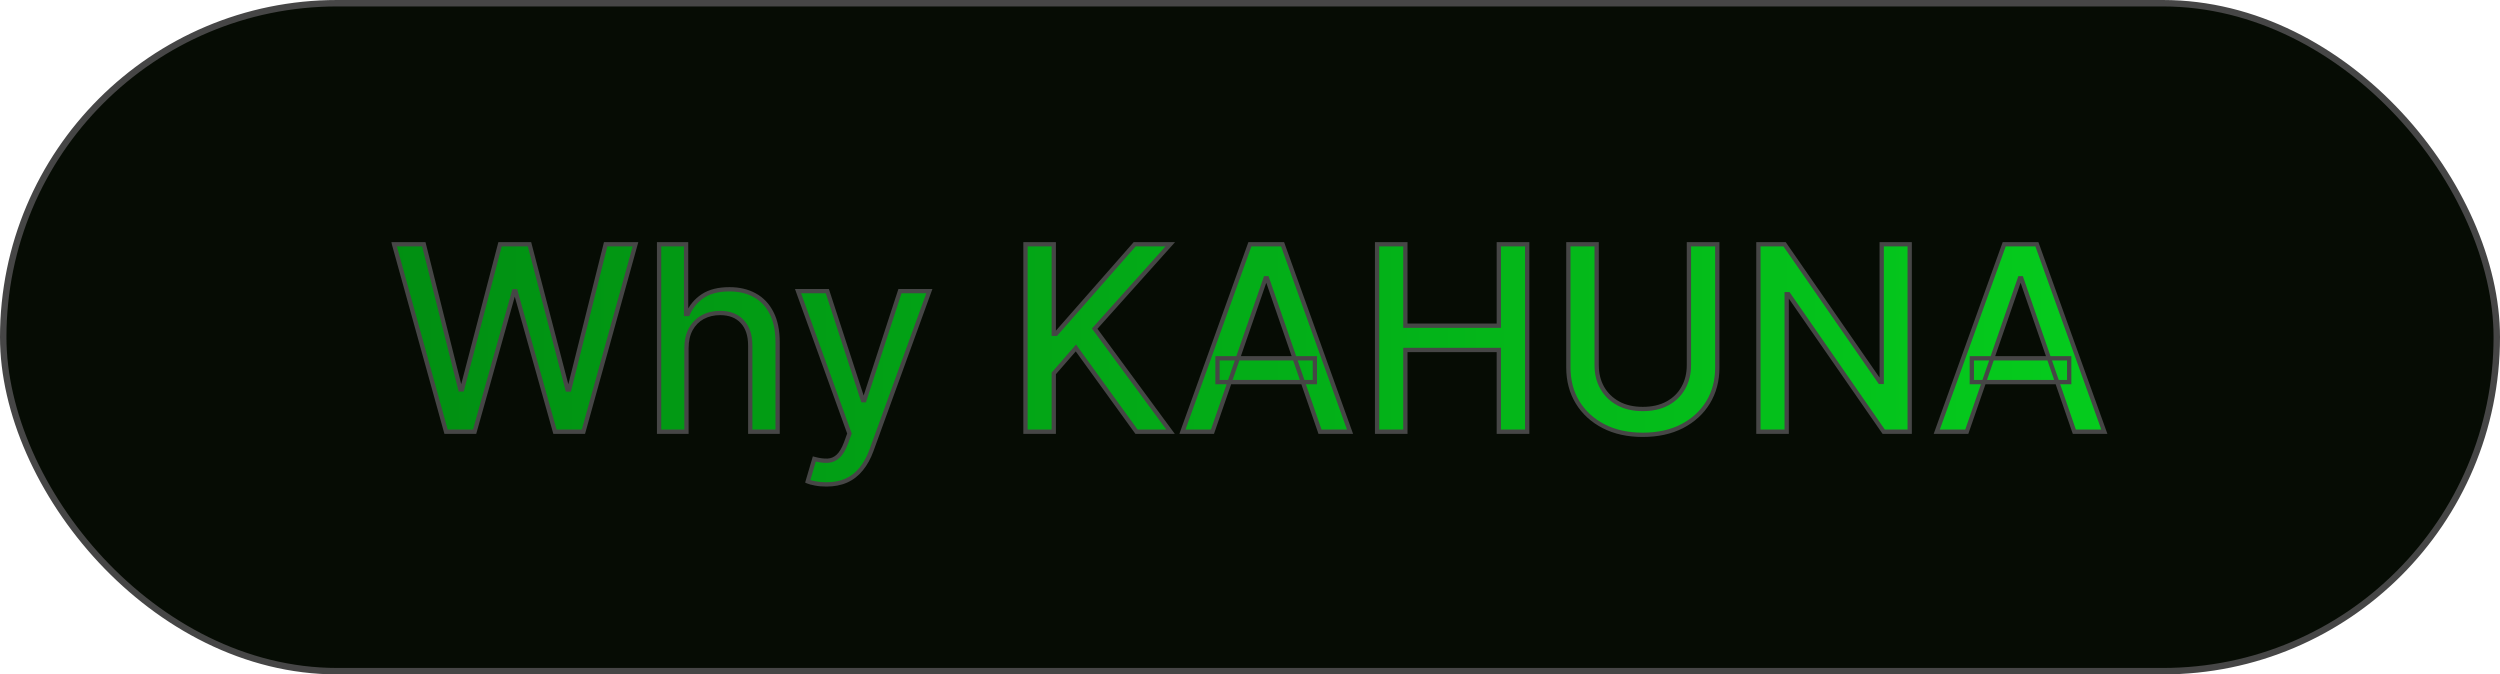
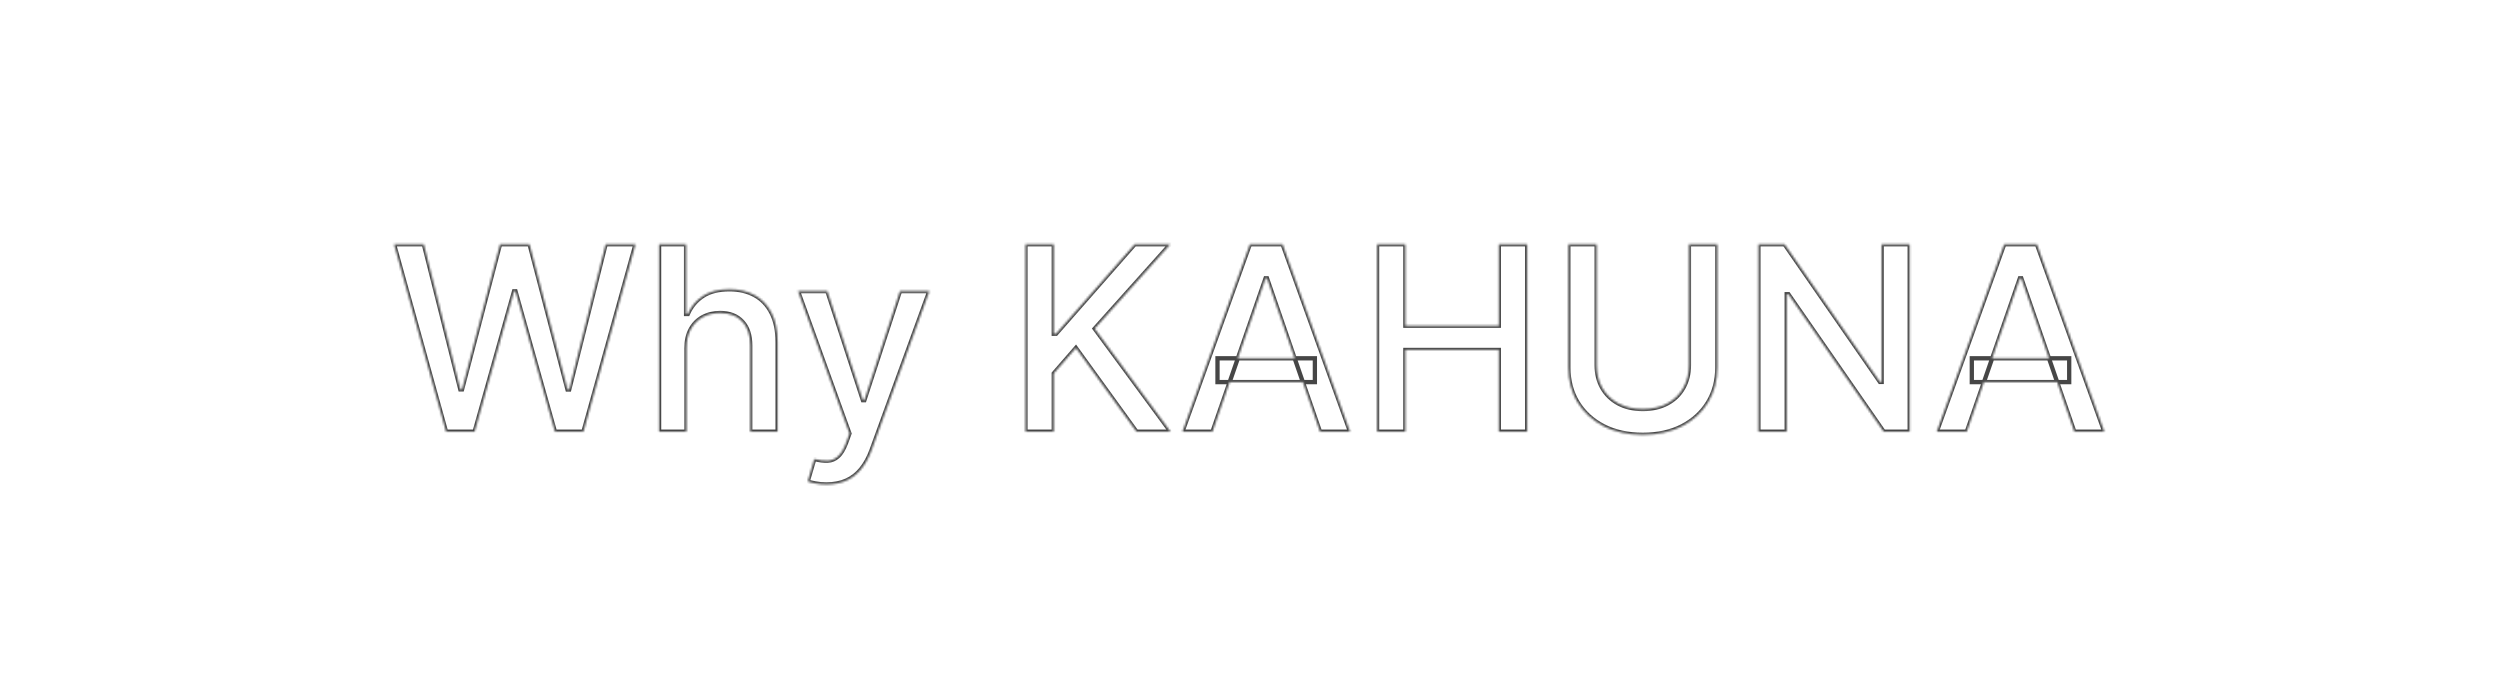
<svg xmlns="http://www.w3.org/2000/svg" width="1164" height="314" viewBox="0 0 1164 314" fill="none">
-   <rect x="1.5" y="1.5" width="1161" height="311" rx="155.5" fill="#060C04" stroke="#464646" stroke-width="3" />
  <mask id="path-2-outside-1_63_227" maskUnits="userSpaceOnUse" x="182" y="112" width="800" height="115" fill="black">
-     <rect fill="white" x="182" y="112" width="800" height="115" />
    <path d="M207.676 201L183.472 113.727H197.321L214.324 181.312H215.134L232.818 113.727H246.54L264.224 181.355H265.034L281.994 113.727H295.886L271.639 201H258.386L240.02 135.631H239.338L220.972 201H207.676ZM319.612 162.136V201H306.87V113.727H319.441V146.199H320.251C321.785 142.676 324.129 139.878 327.282 137.804C330.435 135.73 334.555 134.693 339.64 134.693C344.129 134.693 348.049 135.616 351.401 137.463C354.782 139.31 357.396 142.065 359.242 145.73C361.117 149.366 362.055 153.912 362.055 159.366V201H349.313V160.901C349.313 156.099 348.077 152.378 345.606 149.736C343.134 147.065 339.697 145.73 335.293 145.73C332.282 145.73 329.583 146.369 327.197 147.648C324.839 148.926 322.978 150.801 321.614 153.273C320.279 155.716 319.612 158.67 319.612 162.136ZM384.768 225.545C382.864 225.545 381.131 225.389 379.569 225.077C378.006 224.793 376.842 224.48 376.075 224.139L379.143 213.699C381.472 214.324 383.546 214.594 385.364 214.509C387.183 214.423 388.788 213.741 390.18 212.463C391.6 211.185 392.85 209.097 393.93 206.199L395.506 201.852L371.558 135.545H385.194L401.771 186.341H402.452L419.029 135.545H432.708L405.734 209.736C404.484 213.145 402.893 216.028 400.961 218.386C399.029 220.773 396.728 222.563 394.058 223.756C391.387 224.949 388.29 225.545 384.768 225.545ZM477.463 201V113.727H490.631V155.403H491.696L528.301 113.727H544.878L509.679 153.017L545.006 201H529.153L500.943 162.009L490.631 173.855V201H477.463ZM564.523 201H550.545L581.952 113.727H597.165L628.571 201H614.594L589.92 129.58H589.239L564.523 201ZM566.866 166.824H612.207V177.903H566.866V166.824ZM641.174 201V113.727H654.342V151.653H697.85V113.727H711.06V201H697.85V162.946H654.342V201H641.174ZM786.359 113.727H799.569V171.128C799.569 177.236 798.134 182.648 795.265 187.364C792.396 192.051 788.362 195.744 783.163 198.443C777.964 201.114 771.87 202.449 764.881 202.449C757.921 202.449 751.842 201.114 746.643 198.443C741.444 195.744 737.41 192.051 734.54 187.364C731.671 182.648 730.237 177.236 730.237 171.128V113.727H743.404V170.062C743.404 174.011 744.271 177.52 746.004 180.588C747.765 183.656 750.251 186.071 753.461 187.832C756.671 189.565 760.478 190.432 764.881 190.432C769.313 190.432 773.134 189.565 776.344 187.832C779.583 186.071 782.055 183.656 783.759 180.588C785.492 177.52 786.359 174.011 786.359 170.062V113.727ZM889.153 113.727V201H877.051L832.69 136.994H831.881V201H818.713V113.727H830.901L875.304 177.818H876.114V113.727H889.153ZM915.734 201H901.756L933.163 113.727H948.376L979.782 201H965.805L941.131 129.58H940.45L915.734 201ZM918.077 166.824H963.418V177.903H918.077V166.824Z" />
  </mask>
-   <path d="M207.676 201L183.472 113.727H197.321L214.324 181.312H215.134L232.818 113.727H246.54L264.224 181.355H265.034L281.994 113.727H295.886L271.639 201H258.386L240.02 135.631H239.338L220.972 201H207.676ZM319.612 162.136V201H306.87V113.727H319.441V146.199H320.251C321.785 142.676 324.129 139.878 327.282 137.804C330.435 135.73 334.555 134.693 339.64 134.693C344.129 134.693 348.049 135.616 351.401 137.463C354.782 139.31 357.396 142.065 359.242 145.73C361.117 149.366 362.055 153.912 362.055 159.366V201H349.313V160.901C349.313 156.099 348.077 152.378 345.606 149.736C343.134 147.065 339.697 145.73 335.293 145.73C332.282 145.73 329.583 146.369 327.197 147.648C324.839 148.926 322.978 150.801 321.614 153.273C320.279 155.716 319.612 158.67 319.612 162.136ZM384.768 225.545C382.864 225.545 381.131 225.389 379.569 225.077C378.006 224.793 376.842 224.48 376.075 224.139L379.143 213.699C381.472 214.324 383.546 214.594 385.364 214.509C387.183 214.423 388.788 213.741 390.18 212.463C391.6 211.185 392.85 209.097 393.93 206.199L395.506 201.852L371.558 135.545H385.194L401.771 186.341H402.452L419.029 135.545H432.708L405.734 209.736C404.484 213.145 402.893 216.028 400.961 218.386C399.029 220.773 396.728 222.563 394.058 223.756C391.387 224.949 388.29 225.545 384.768 225.545ZM477.463 201V113.727H490.631V155.403H491.696L528.301 113.727H544.878L509.679 153.017L545.006 201H529.153L500.943 162.009L490.631 173.855V201H477.463ZM564.523 201H550.545L581.952 113.727H597.165L628.571 201H614.594L589.92 129.58H589.239L564.523 201ZM566.866 166.824H612.207V177.903H566.866V166.824ZM641.174 201V113.727H654.342V151.653H697.85V113.727H711.06V201H697.85V162.946H654.342V201H641.174ZM786.359 113.727H799.569V171.128C799.569 177.236 798.134 182.648 795.265 187.364C792.396 192.051 788.362 195.744 783.163 198.443C777.964 201.114 771.87 202.449 764.881 202.449C757.921 202.449 751.842 201.114 746.643 198.443C741.444 195.744 737.41 192.051 734.54 187.364C731.671 182.648 730.237 177.236 730.237 171.128V113.727H743.404V170.062C743.404 174.011 744.271 177.52 746.004 180.588C747.765 183.656 750.251 186.071 753.461 187.832C756.671 189.565 760.478 190.432 764.881 190.432C769.313 190.432 773.134 189.565 776.344 187.832C779.583 186.071 782.055 183.656 783.759 180.588C785.492 177.52 786.359 174.011 786.359 170.062V113.727ZM889.153 113.727V201H877.051L832.69 136.994H831.881V201H818.713V113.727H830.901L875.304 177.818H876.114V113.727H889.153ZM915.734 201H901.756L933.163 113.727H948.376L979.782 201H965.805L941.131 129.58H940.45L915.734 201ZM918.077 166.824H963.418V177.903H918.077V166.824Z" fill="url(#paint0_linear_63_227)" />
  <path d="M207.676 201L206.713 201.267L206.916 202H207.676V201ZM183.472 113.727V112.727H182.156L182.508 113.995L183.472 113.727ZM197.321 113.727L198.291 113.483L198.101 112.727H197.321V113.727ZM214.324 181.312L213.354 181.556L213.544 182.312H214.324V181.312ZM215.134 181.312V182.312H215.906L216.101 181.566L215.134 181.312ZM232.818 113.727V112.727H232.046L231.851 113.474L232.818 113.727ZM246.54 113.727L247.507 113.474L247.312 112.727H246.54V113.727ZM264.224 181.355L263.257 181.608L263.452 182.355H264.224V181.355ZM265.034 181.355V182.355H265.814L266.004 181.598L265.034 181.355ZM281.994 113.727V112.727H281.214L281.024 113.484L281.994 113.727ZM295.886 113.727L296.85 113.995L297.202 112.727H295.886V113.727ZM271.639 201V202H272.399L272.603 201.268L271.639 201ZM258.386 201L257.424 201.27L257.629 202H258.386V201ZM240.02 135.631L240.983 135.36L240.778 134.631H240.02V135.631ZM239.338 135.631V134.631H238.58L238.375 135.36L239.338 135.631ZM220.972 201V202H221.729L221.934 201.27L220.972 201ZM207.676 201L208.64 200.733L184.435 113.46L183.472 113.727L182.508 113.995L206.713 201.267L207.676 201ZM183.472 113.727V114.727H197.321V113.727V112.727H183.472V113.727ZM197.321 113.727L196.351 113.971L213.354 181.556L214.324 181.312L215.294 181.069L198.291 113.483L197.321 113.727ZM214.324 181.312V182.312H215.134V181.312V180.312H214.324V181.312ZM215.134 181.312L216.101 181.566L233.786 113.98L232.818 113.727L231.851 113.474L214.166 181.059L215.134 181.312ZM232.818 113.727V114.727H246.54V113.727V112.727H232.818V113.727ZM246.54 113.727L245.572 113.98L263.257 181.608L264.224 181.355L265.192 181.102L247.507 113.474L246.54 113.727ZM264.224 181.355V182.355H265.034V181.355V180.355H264.224V181.355ZM265.034 181.355L266.004 181.598L282.964 113.971L281.994 113.727L281.024 113.484L264.064 181.112L265.034 181.355ZM281.994 113.727V114.727H295.886V113.727V112.727H281.994V113.727ZM295.886 113.727L294.923 113.46L270.676 200.732L271.639 201L272.603 201.268L296.85 113.995L295.886 113.727ZM271.639 201V200H258.386V201V202H271.639V201ZM258.386 201L259.349 200.73L240.983 135.36L240.02 135.631L239.057 135.901L257.424 201.27L258.386 201ZM240.02 135.631V134.631H239.338V135.631V136.631H240.02V135.631ZM239.338 135.631L238.375 135.36L220.009 200.73L220.972 201L221.934 201.27L240.301 135.901L239.338 135.631ZM220.972 201V200H207.676V201V202H220.972V201ZM319.612 201V202H320.612V201H319.612ZM306.87 201H305.87V202H306.87V201ZM306.87 113.727V112.727H305.87V113.727H306.87ZM319.441 113.727H320.441V112.727H319.441V113.727ZM319.441 146.199H318.441V147.199H319.441V146.199ZM320.251 146.199V147.199H320.906L321.168 146.598L320.251 146.199ZM327.282 137.804L326.732 136.968L326.732 136.968L327.282 137.804ZM351.401 137.463L350.919 138.339L350.922 138.341L351.401 137.463ZM359.242 145.73L358.349 146.18L358.353 146.188L359.242 145.73ZM362.055 201V202H363.055V201H362.055ZM349.313 201H348.313V202H349.313V201ZM345.606 149.736L344.872 150.415L344.876 150.419L345.606 149.736ZM327.197 147.648L326.725 146.766L326.72 146.769L327.197 147.648ZM321.614 153.273L320.739 152.79L320.737 152.793L321.614 153.273ZM319.612 162.136H318.612V201H319.612H320.612V162.136H319.612ZM319.612 201V200H306.87V201V202H319.612V201ZM306.87 201H307.87V113.727H306.87H305.87V201H306.87ZM306.87 113.727V114.727H319.441V113.727V112.727H306.87V113.727ZM319.441 113.727H318.441V146.199H319.441H320.441V113.727H319.441ZM319.441 146.199V147.199H320.251V146.199V145.199H319.441V146.199ZM320.251 146.199L321.168 146.598C322.626 143.25 324.843 140.605 327.831 138.639L327.282 137.804L326.732 136.968C323.414 139.151 320.944 142.102 319.334 145.8L320.251 146.199ZM327.282 137.804L327.831 138.639C330.774 136.704 334.684 135.693 339.64 135.693V134.693V133.693C334.426 133.693 330.097 134.756 326.732 136.968L327.282 137.804ZM339.64 134.693V135.693C343.989 135.693 347.738 136.587 350.919 138.339L351.401 137.463L351.884 136.587C348.36 134.646 344.268 133.693 339.64 133.693V134.693ZM351.401 137.463L350.922 138.341C354.113 140.084 356.588 142.684 358.349 146.18L359.242 145.73L360.135 145.28C358.204 141.447 355.451 138.536 351.881 136.585L351.401 137.463ZM359.242 145.73L358.353 146.188C360.135 149.644 361.055 154.02 361.055 159.366H362.055H363.055C363.055 153.803 362.099 149.089 360.131 145.272L359.242 145.73ZM362.055 159.366H361.055V201H362.055H363.055V159.366H362.055ZM362.055 201V200H349.313V201V202H362.055V201ZM349.313 201H350.313V160.901H349.313H348.313V201H349.313ZM349.313 160.901H350.313C350.313 155.931 349.031 151.934 346.336 149.053L345.606 149.736L344.876 150.419C347.123 152.822 348.313 156.268 348.313 160.901H349.313ZM345.606 149.736L346.34 149.057C343.64 146.139 339.912 144.73 335.293 144.73V145.73V146.73C339.481 146.73 342.629 147.991 344.872 150.415L345.606 149.736ZM335.293 145.73V144.73C332.136 144.73 329.272 145.402 326.725 146.766L327.197 147.648L327.669 148.529C329.894 147.337 332.428 146.73 335.293 146.73V145.73ZM327.197 147.648L326.72 146.769C324.185 148.143 322.19 150.16 320.739 152.79L321.614 153.273L322.49 153.756C323.766 151.442 325.493 149.709 327.673 148.527L327.197 147.648ZM321.614 153.273L320.737 152.793C319.304 155.415 318.612 158.543 318.612 162.136H319.612H320.612C320.612 158.798 321.254 156.017 322.492 153.752L321.614 153.273ZM379.569 225.077L379.765 224.096L379.756 224.094L379.748 224.093L379.569 225.077ZM376.075 224.139L375.115 223.857L374.868 224.697L375.668 225.053L376.075 224.139ZM379.143 213.699L379.402 212.733L378.459 212.48L378.183 213.417L379.143 213.699ZM385.364 214.509L385.318 213.51L385.318 213.51L385.364 214.509ZM390.18 212.463L389.511 211.72L389.503 211.727L390.18 212.463ZM393.93 206.199L394.867 206.548L394.87 206.54L393.93 206.199ZM395.506 201.852L396.446 202.193L396.57 201.853L396.447 201.513L395.506 201.852ZM371.558 135.545V134.545H370.133L370.617 135.885L371.558 135.545ZM385.194 135.545L386.145 135.235L385.919 134.545H385.194V135.545ZM401.771 186.341L400.82 186.651L401.045 187.341H401.771V186.341ZM402.452 186.341V187.341H403.178L403.403 186.651L402.452 186.341ZM419.029 135.545V134.545H418.304L418.078 135.235L419.029 135.545ZM432.708 135.545L433.648 135.887L434.136 134.545H432.708V135.545ZM405.734 209.736L406.673 210.08L406.673 210.077L405.734 209.736ZM400.961 218.386L400.187 217.753L400.184 217.757L400.961 218.386ZM394.058 223.756L393.65 222.843L393.65 222.843L394.058 223.756ZM384.768 225.545V224.545C382.918 224.545 381.252 224.394 379.765 224.096L379.569 225.077L379.373 226.057C381.011 226.385 382.811 226.545 384.768 226.545V225.545ZM379.569 225.077L379.748 224.093C378.207 223.813 377.137 223.517 376.481 223.225L376.075 224.139L375.668 225.053C376.546 225.443 377.806 225.772 379.39 226.061L379.569 225.077ZM376.075 224.139L377.034 224.421L380.102 213.981L379.143 213.699L378.183 213.417L375.115 223.857L376.075 224.139ZM379.143 213.699L378.884 214.665C381.282 215.308 383.463 215.599 385.411 215.507L385.364 214.509L385.318 213.51C383.63 213.589 381.662 213.339 379.402 212.733L379.143 213.699ZM385.364 214.509L385.411 215.507C387.473 215.411 389.299 214.63 390.856 213.2L390.18 212.463L389.503 211.727C388.277 212.853 386.892 213.436 385.318 213.51L385.364 214.509ZM390.18 212.463L390.849 213.206C392.441 211.773 393.762 209.514 394.867 206.548L393.93 206.199L392.993 205.85C391.938 208.68 390.759 210.596 389.511 211.72L390.18 212.463ZM393.93 206.199L394.87 206.54L396.446 202.193L395.506 201.852L394.566 201.511L392.99 205.858L393.93 206.199ZM395.506 201.852L396.447 201.513L372.498 135.206L371.558 135.545L370.617 135.885L394.566 202.192L395.506 201.852ZM371.558 135.545V136.545H385.194V135.545V134.545H371.558V135.545ZM385.194 135.545L384.243 135.856L400.82 186.651L401.771 186.341L402.721 186.031L386.145 135.235L385.194 135.545ZM401.771 186.341V187.341H402.452V186.341V185.341H401.771V186.341ZM402.452 186.341L403.403 186.651L419.98 135.856L419.029 135.545L418.078 135.235L401.502 186.031L402.452 186.341ZM419.029 135.545V136.545H432.708V135.545V134.545H419.029V135.545ZM432.708 135.545L431.768 135.204L404.794 209.394L405.734 209.736L406.673 210.077L433.648 135.887L432.708 135.545ZM405.734 209.736L404.795 209.392C403.576 212.715 402.036 215.496 400.187 217.753L400.961 218.386L401.734 219.02C403.749 216.561 405.391 213.575 406.673 210.08L405.734 209.736ZM400.961 218.386L400.184 217.757C398.346 220.027 396.169 221.717 393.65 222.843L394.058 223.756L394.465 224.669C397.287 223.408 399.712 221.518 401.738 219.016L400.961 218.386ZM394.058 223.756L393.65 222.843C391.131 223.968 388.178 224.545 384.768 224.545V225.545V226.545C388.403 226.545 391.643 225.93 394.465 224.669L394.058 223.756ZM477.463 201H476.463V202H477.463V201ZM477.463 113.727V112.727H476.463V113.727H477.463ZM490.631 113.727H491.631V112.727H490.631V113.727ZM490.631 155.403H489.631V156.403H490.631V155.403ZM491.696 155.403V156.403H492.149L492.447 156.063L491.696 155.403ZM528.301 113.727V112.727H527.848L527.55 113.067L528.301 113.727ZM544.878 113.727L545.623 114.395L547.116 112.727H544.878V113.727ZM509.679 153.017L508.934 152.35L508.392 152.955L508.874 153.61L509.679 153.017ZM545.006 201V202H546.984L545.811 200.407L545.006 201ZM529.153 201L528.343 201.586L528.643 202H529.153V201ZM500.943 162.009L501.753 161.422L501.015 160.402L500.189 161.352L500.943 162.009ZM490.631 173.855L489.876 173.199L489.631 173.481V173.855H490.631ZM490.631 201V202H491.631V201H490.631ZM477.463 201H478.463V113.727H477.463H476.463V201H477.463ZM477.463 113.727V114.727H490.631V113.727V112.727H477.463V113.727ZM490.631 113.727H489.631V155.403H490.631H491.631V113.727H490.631ZM490.631 155.403V156.403H491.696V155.403V154.403H490.631V155.403ZM491.696 155.403L492.447 156.063L529.052 114.387L528.301 113.727L527.55 113.067L490.945 154.743L491.696 155.403ZM528.301 113.727V114.727H544.878V113.727V112.727H528.301V113.727ZM544.878 113.727L544.133 113.06L508.934 152.35L509.679 153.017L510.424 153.684L545.623 114.395L544.878 113.727ZM509.679 153.017L508.874 153.61L544.2 201.593L545.006 201L545.811 200.407L510.484 152.424L509.679 153.017ZM545.006 201V200H529.153V201V202H545.006V201ZM529.153 201L529.964 200.414L501.753 161.422L500.943 162.009L500.133 162.595L528.343 201.586L529.153 201ZM500.943 162.009L500.189 161.352L489.876 173.199L490.631 173.855L491.385 174.512L501.697 162.665L500.943 162.009ZM490.631 173.855H489.631V201H490.631H491.631V173.855H490.631ZM490.631 201V200H477.463V201V202H490.631V201ZM564.523 201V202H565.235L565.468 201.327L564.523 201ZM550.545 201L549.605 200.661L549.123 202H550.545V201ZM581.952 113.727V112.727H581.249L581.011 113.389L581.952 113.727ZM597.165 113.727L598.106 113.389L597.868 112.727H597.165V113.727ZM628.571 201V202H629.994L629.512 200.661L628.571 201ZM614.594 201L613.649 201.327L613.881 202H614.594V201ZM589.92 129.58L590.866 129.253L590.633 128.58H589.92V129.58ZM589.239 129.58V128.58H588.527L588.294 129.253L589.239 129.58ZM566.866 166.824V165.824H565.866V166.824H566.866ZM612.207 166.824H613.207V165.824H612.207V166.824ZM612.207 177.903V178.903H613.207V177.903H612.207ZM566.866 177.903H565.866V178.903H566.866V177.903ZM564.523 201V200H550.545V201V202H564.523V201ZM550.545 201L551.486 201.339L582.893 114.066L581.952 113.727L581.011 113.389L549.605 200.661L550.545 201ZM581.952 113.727V114.727H597.165V113.727V112.727H581.952V113.727ZM597.165 113.727L596.224 114.066L627.63 201.339L628.571 201L629.512 200.661L598.106 113.389L597.165 113.727ZM628.571 201V200H614.594V201V202H628.571V201ZM614.594 201L615.539 200.673L590.866 129.253L589.92 129.58L588.975 129.906L613.649 201.327L614.594 201ZM589.92 129.58V128.58H589.239V129.58V130.58H589.92V129.58ZM589.239 129.58L588.294 129.253L563.578 200.673L564.523 201L565.468 201.327L590.184 129.907L589.239 129.58ZM566.866 166.824V167.824H612.207V166.824V165.824H566.866V166.824ZM612.207 166.824H611.207V177.903H612.207H613.207V166.824H612.207ZM612.207 177.903V176.903H566.866V177.903V178.903H612.207V177.903ZM566.866 177.903H567.866V166.824H566.866H565.866V177.903H566.866ZM641.174 201H640.174V202H641.174V201ZM641.174 113.727V112.727H640.174V113.727H641.174ZM654.342 113.727H655.342V112.727H654.342V113.727ZM654.342 151.653H653.342V152.653H654.342V151.653ZM697.85 151.653V152.653H698.85V151.653H697.85ZM697.85 113.727V112.727H696.85V113.727H697.85ZM711.06 113.727H712.06V112.727H711.06V113.727ZM711.06 201V202H712.06V201H711.06ZM697.85 201H696.85V202H697.85V201ZM697.85 162.946H698.85V161.946H697.85V162.946ZM654.342 162.946V161.946H653.342V162.946H654.342ZM654.342 201V202H655.342V201H654.342ZM641.174 201H642.174V113.727H641.174H640.174V201H641.174ZM641.174 113.727V114.727H654.342V113.727V112.727H641.174V113.727ZM654.342 113.727H653.342V151.653H654.342H655.342V113.727H654.342ZM654.342 151.653V152.653H697.85V151.653V150.653H654.342V151.653ZM697.85 151.653H698.85V113.727H697.85H696.85V151.653H697.85ZM697.85 113.727V114.727H711.06V113.727V112.727H697.85V113.727ZM711.06 113.727H710.06V201H711.06H712.06V113.727H711.06ZM711.06 201V200H697.85V201V202H711.06V201ZM697.85 201H698.85V162.946H697.85H696.85V201H697.85ZM697.85 162.946V161.946H654.342V162.946V163.946H697.85V162.946ZM654.342 162.946H653.342V201H654.342H655.342V162.946H654.342ZM654.342 201V200H641.174V201V202H654.342V201ZM786.359 113.727V112.727H785.359V113.727H786.359ZM799.569 113.727H800.569V112.727H799.569V113.727ZM795.265 187.364L796.118 187.886L796.119 187.883L795.265 187.364ZM783.163 198.443L783.62 199.333L783.623 199.331L783.163 198.443ZM746.643 198.443L746.182 199.331L746.186 199.333L746.643 198.443ZM734.54 187.364L733.686 187.883L733.688 187.886L734.54 187.364ZM730.237 113.727V112.727H729.237V113.727H730.237ZM743.404 113.727H744.404V112.727H743.404V113.727ZM746.004 180.588L745.133 181.08L745.136 181.086L746.004 180.588ZM753.461 187.832L752.98 188.709L752.986 188.712L753.461 187.832ZM776.344 187.832L776.819 188.712L776.822 188.711L776.344 187.832ZM783.759 180.588L782.889 180.096L782.885 180.102L783.759 180.588ZM786.359 113.727V114.727H799.569V113.727V112.727H786.359V113.727ZM799.569 113.727H798.569V171.128H799.569H800.569V113.727H799.569ZM799.569 171.128H798.569C798.569 177.073 797.175 182.301 794.411 186.844L795.265 187.364L796.119 187.883C799.094 182.995 800.569 177.399 800.569 171.128H799.569ZM795.265 187.364L794.412 186.842C791.644 191.364 787.75 194.935 782.702 197.556L783.163 198.443L783.623 199.331C788.973 196.554 793.147 192.739 796.118 187.886L795.265 187.364ZM783.163 198.443L782.706 197.554C777.673 200.139 771.742 201.449 764.881 201.449V202.449V203.449C771.998 203.449 778.254 202.089 783.62 199.333L783.163 198.443ZM764.881 202.449V201.449C758.05 201.449 752.133 200.139 747.1 197.554L746.643 198.443L746.186 199.333C751.551 202.088 757.792 203.449 764.881 203.449V202.449ZM746.643 198.443L747.103 197.556C742.055 194.935 738.161 191.364 735.393 186.842L734.54 187.364L733.688 187.886C736.658 192.739 740.833 196.554 746.182 199.331L746.643 198.443ZM734.54 187.364L735.395 186.844C732.631 182.301 731.237 177.073 731.237 171.128H730.237H729.237C729.237 177.399 730.712 182.995 733.686 187.883L734.54 187.364ZM730.237 171.128H731.237V113.727H730.237H729.237V171.128H730.237ZM730.237 113.727V114.727H743.404V113.727V112.727H730.237V113.727ZM743.404 113.727H742.404V170.062H743.404H744.404V113.727H743.404ZM743.404 170.062H742.404C742.404 174.162 743.305 177.844 745.133 181.08L746.004 180.588L746.874 180.096C745.236 177.196 744.404 173.86 744.404 170.062H743.404ZM746.004 180.588L745.136 181.086C746.992 184.319 749.615 186.863 752.98 188.709L753.461 187.832L753.942 186.956C750.887 185.279 748.537 182.993 746.871 180.09L746.004 180.588ZM753.461 187.832L752.986 188.712C756.369 190.539 760.346 191.432 764.881 191.432V190.432V189.432C760.61 189.432 756.973 188.592 753.936 186.952L753.461 187.832ZM764.881 190.432V191.432C769.444 191.432 773.435 190.539 776.819 188.712L776.344 187.832L775.869 186.952C772.833 188.591 769.183 189.432 764.881 189.432V190.432ZM776.344 187.832L776.822 188.711C780.219 186.864 782.832 184.316 784.633 181.074L783.759 180.588L782.885 180.102C781.277 182.996 778.947 185.278 775.867 186.954L776.344 187.832ZM783.759 180.588L784.63 181.08C786.458 177.844 787.359 174.162 787.359 170.062H786.359H785.359C785.359 173.86 784.527 177.196 782.889 180.096L783.759 180.588ZM786.359 170.062H787.359V113.727H786.359H785.359V170.062H786.359ZM889.153 113.727H890.153V112.727H889.153V113.727ZM889.153 201V202H890.153V201H889.153ZM877.051 201L876.229 201.57L876.528 202H877.051V201ZM832.69 136.994L833.512 136.425L833.214 135.994H832.69V136.994ZM831.881 136.994V135.994H830.881V136.994H831.881ZM831.881 201V202H832.881V201H831.881ZM818.713 201H817.713V202H818.713V201ZM818.713 113.727V112.727H817.713V113.727H818.713ZM830.901 113.727L831.723 113.158L831.424 112.727H830.901V113.727ZM875.304 177.818L874.482 178.388L874.78 178.818H875.304V177.818ZM876.114 177.818V178.818H877.114V177.818H876.114ZM876.114 113.727V112.727H875.114V113.727H876.114ZM889.153 113.727H888.153V201H889.153H890.153V113.727H889.153ZM889.153 201V200H877.051V201V202H889.153V201ZM877.051 201L877.873 200.43L833.512 136.425L832.69 136.994L831.868 137.564L876.229 201.57L877.051 201ZM832.69 136.994V135.994H831.881V136.994V137.994H832.69V136.994ZM831.881 136.994H830.881V201H831.881H832.881V136.994H831.881ZM831.881 201V200H818.713V201V202H831.881V201ZM818.713 201H819.713V113.727H818.713H817.713V201H818.713ZM818.713 113.727V114.727H830.901V113.727V112.727H818.713V113.727ZM830.901 113.727L830.079 114.297L874.482 178.388L875.304 177.818L876.126 177.249L831.723 113.158L830.901 113.727ZM875.304 177.818V178.818H876.114V177.818V176.818H875.304V177.818ZM876.114 177.818H877.114V113.727H876.114H875.114V177.818H876.114ZM876.114 113.727V114.727H889.153V113.727V112.727H876.114V113.727ZM915.734 201V202H916.446L916.679 201.327L915.734 201ZM901.756 201L900.815 200.661L900.334 202H901.756V201ZM933.163 113.727V112.727H932.46L932.222 113.389L933.163 113.727ZM948.376 113.727L949.317 113.389L949.079 112.727H948.376V113.727ZM979.782 201V202H981.205L980.723 200.661L979.782 201ZM965.805 201L964.86 201.327L965.092 202H965.805V201ZM941.131 129.58L942.077 129.253L941.844 128.58H941.131V129.58ZM940.45 129.58V128.58H939.737L939.505 129.253L940.45 129.58ZM918.077 166.824V165.824H917.077V166.824H918.077ZM963.418 166.824H964.418V165.824H963.418V166.824ZM963.418 177.903V178.903H964.418V177.903H963.418ZM918.077 177.903H917.077V178.903H918.077V177.903ZM915.734 201V200H901.756V201V202H915.734V201ZM901.756 201L902.697 201.339L934.104 114.066L933.163 113.727L932.222 113.389L900.815 200.661L901.756 201ZM933.163 113.727V114.727H948.376V113.727V112.727H933.163V113.727ZM948.376 113.727L947.435 114.066L978.841 201.339L979.782 201L980.723 200.661L949.317 113.389L948.376 113.727ZM979.782 201V200H965.805V201V202H979.782V201ZM965.805 201L966.75 200.673L942.077 129.253L941.131 129.58L940.186 129.906L964.86 201.327L965.805 201ZM941.131 129.58V128.58H940.45V129.58V130.58H941.131V129.58ZM940.45 129.58L939.505 129.253L914.789 200.673L915.734 201L916.679 201.327L941.395 129.907L940.45 129.58ZM918.077 166.824V167.824H963.418V166.824V165.824H918.077V166.824ZM963.418 166.824H962.418V177.903H963.418H964.418V166.824H963.418ZM963.418 177.903V176.903H918.077V177.903V178.903H963.418V177.903ZM918.077 177.903H919.077V166.824H918.077H917.077V177.903H918.077Z" fill="#464646" mask="url(#path-2-outside-1_63_227)" />
  <defs>
    <linearGradient id="paint0_linear_63_227" x1="181" y1="157.5" x2="983" y2="157.5" gradientUnits="userSpaceOnUse">
      <stop stop-color="#018F12" />
      <stop offset="1" stop-color="#05CC1D" />
    </linearGradient>
  </defs>
</svg>